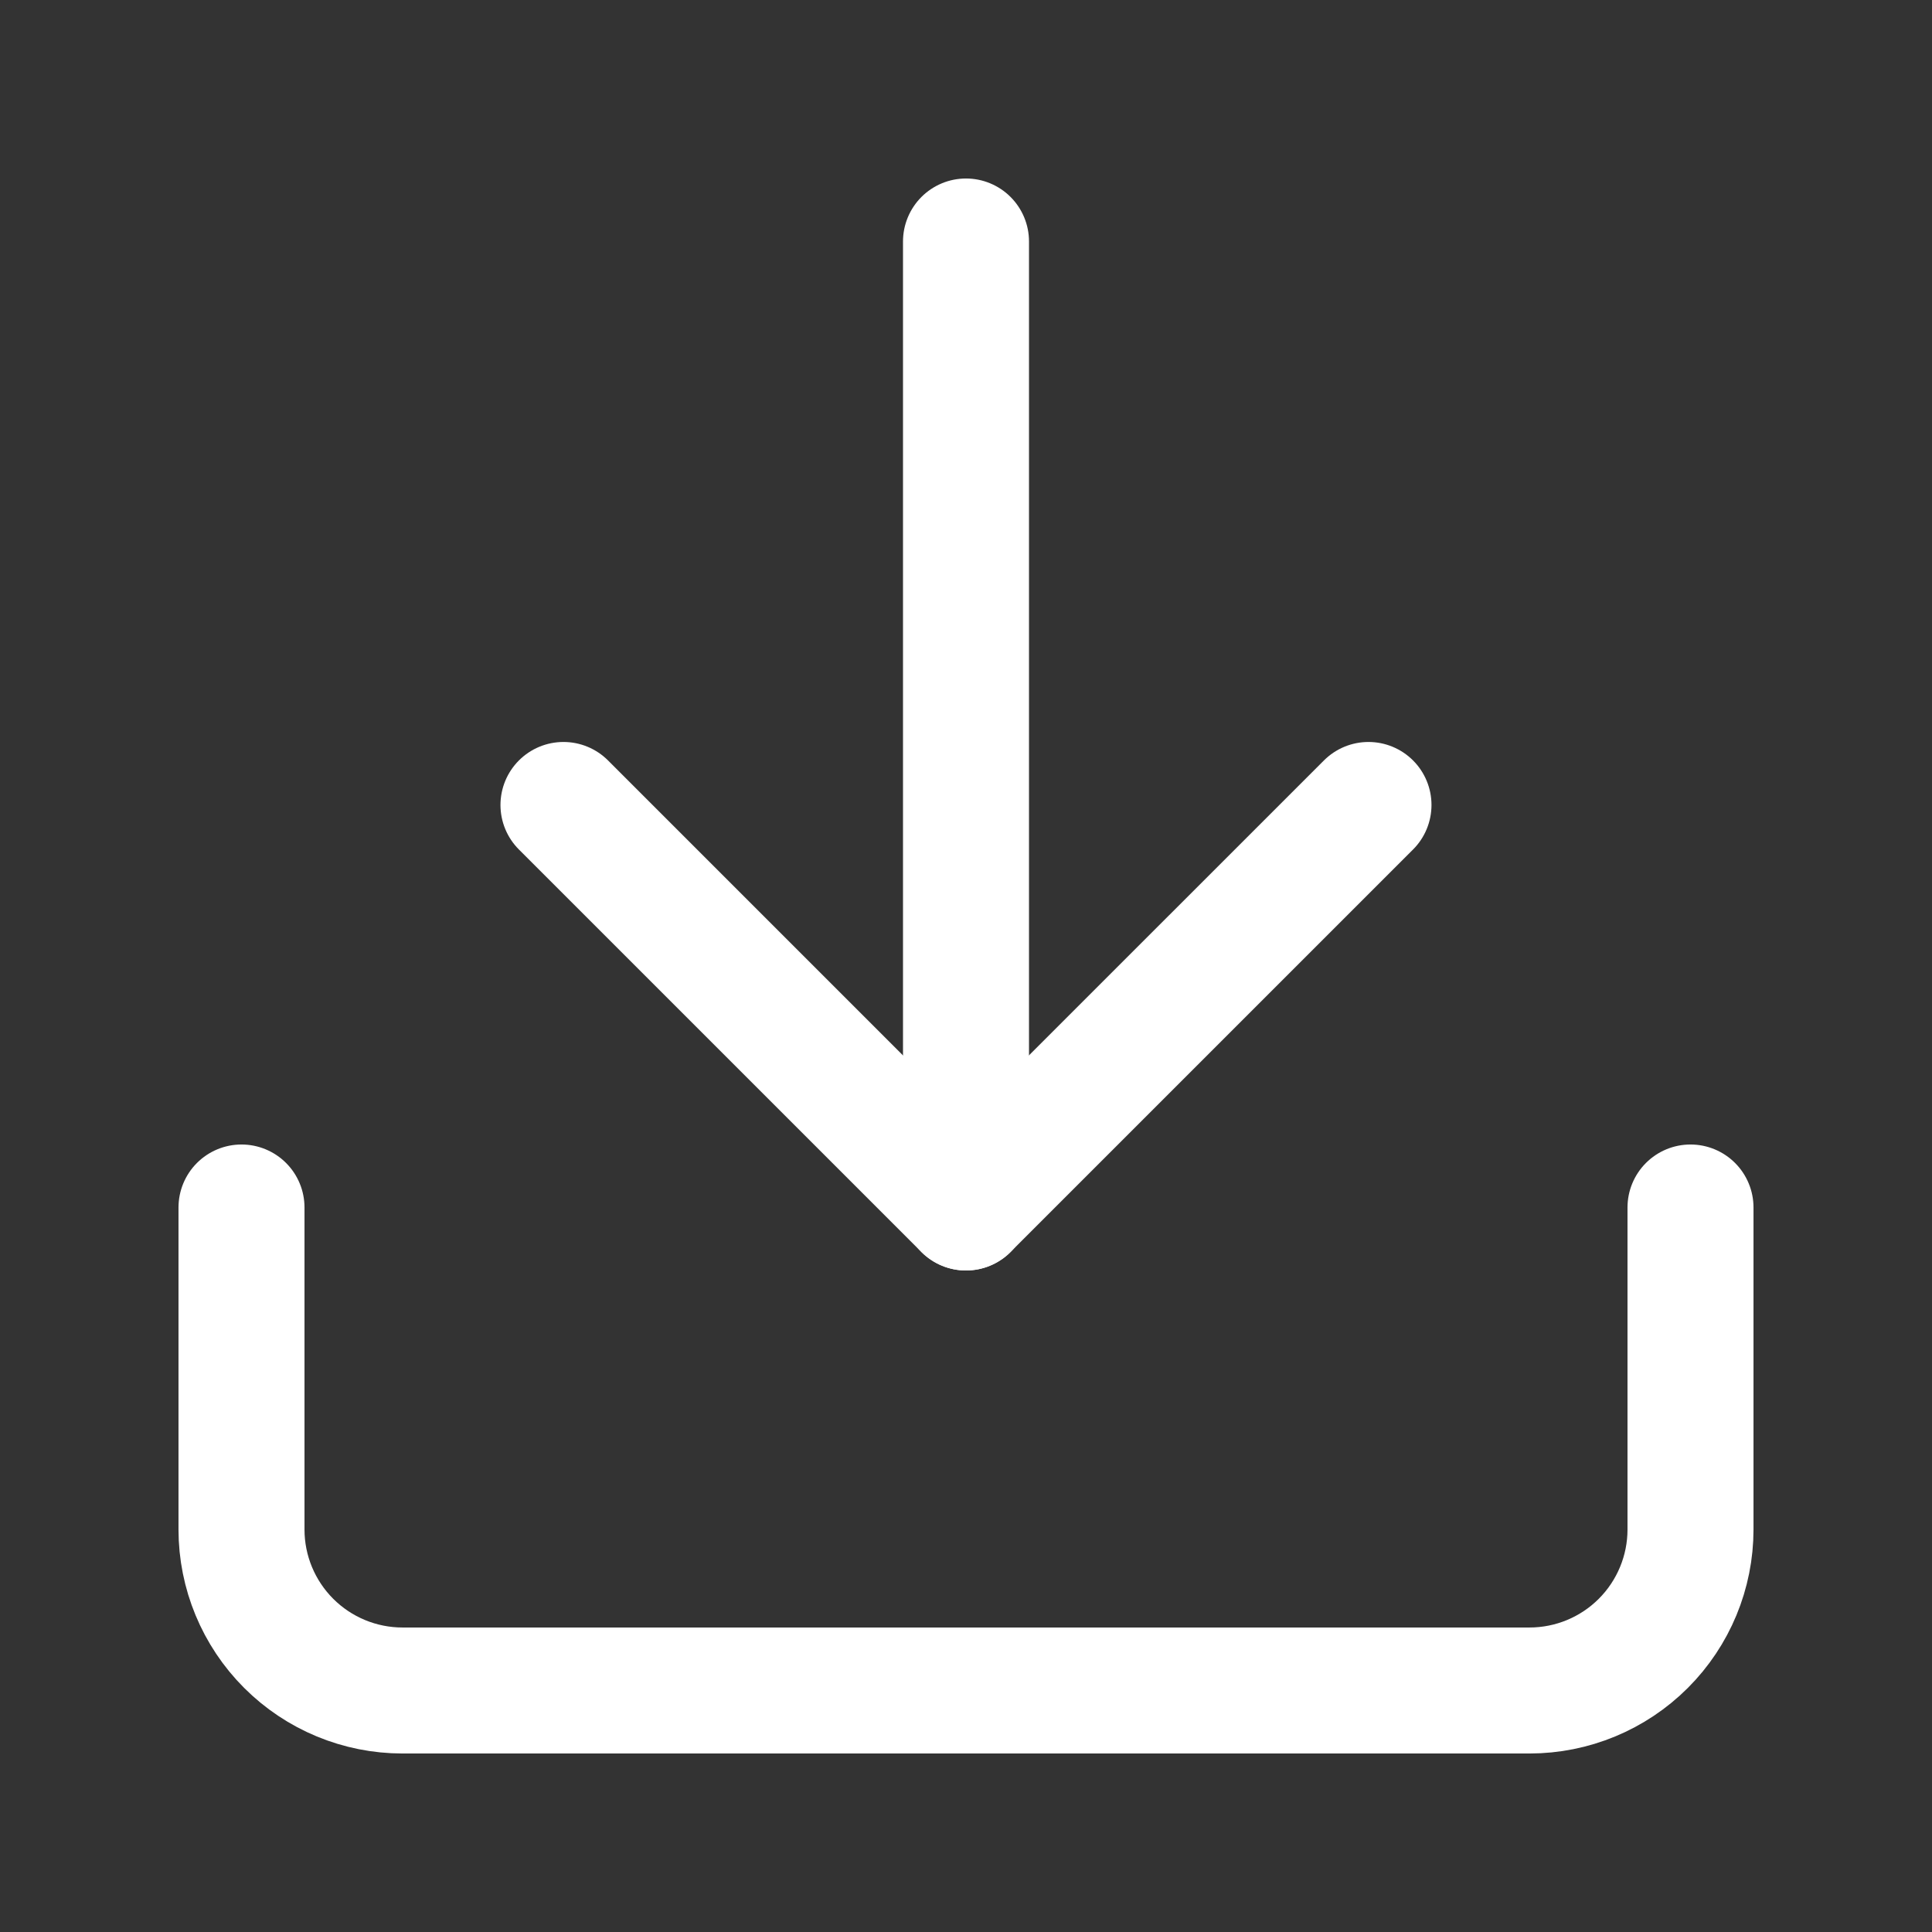
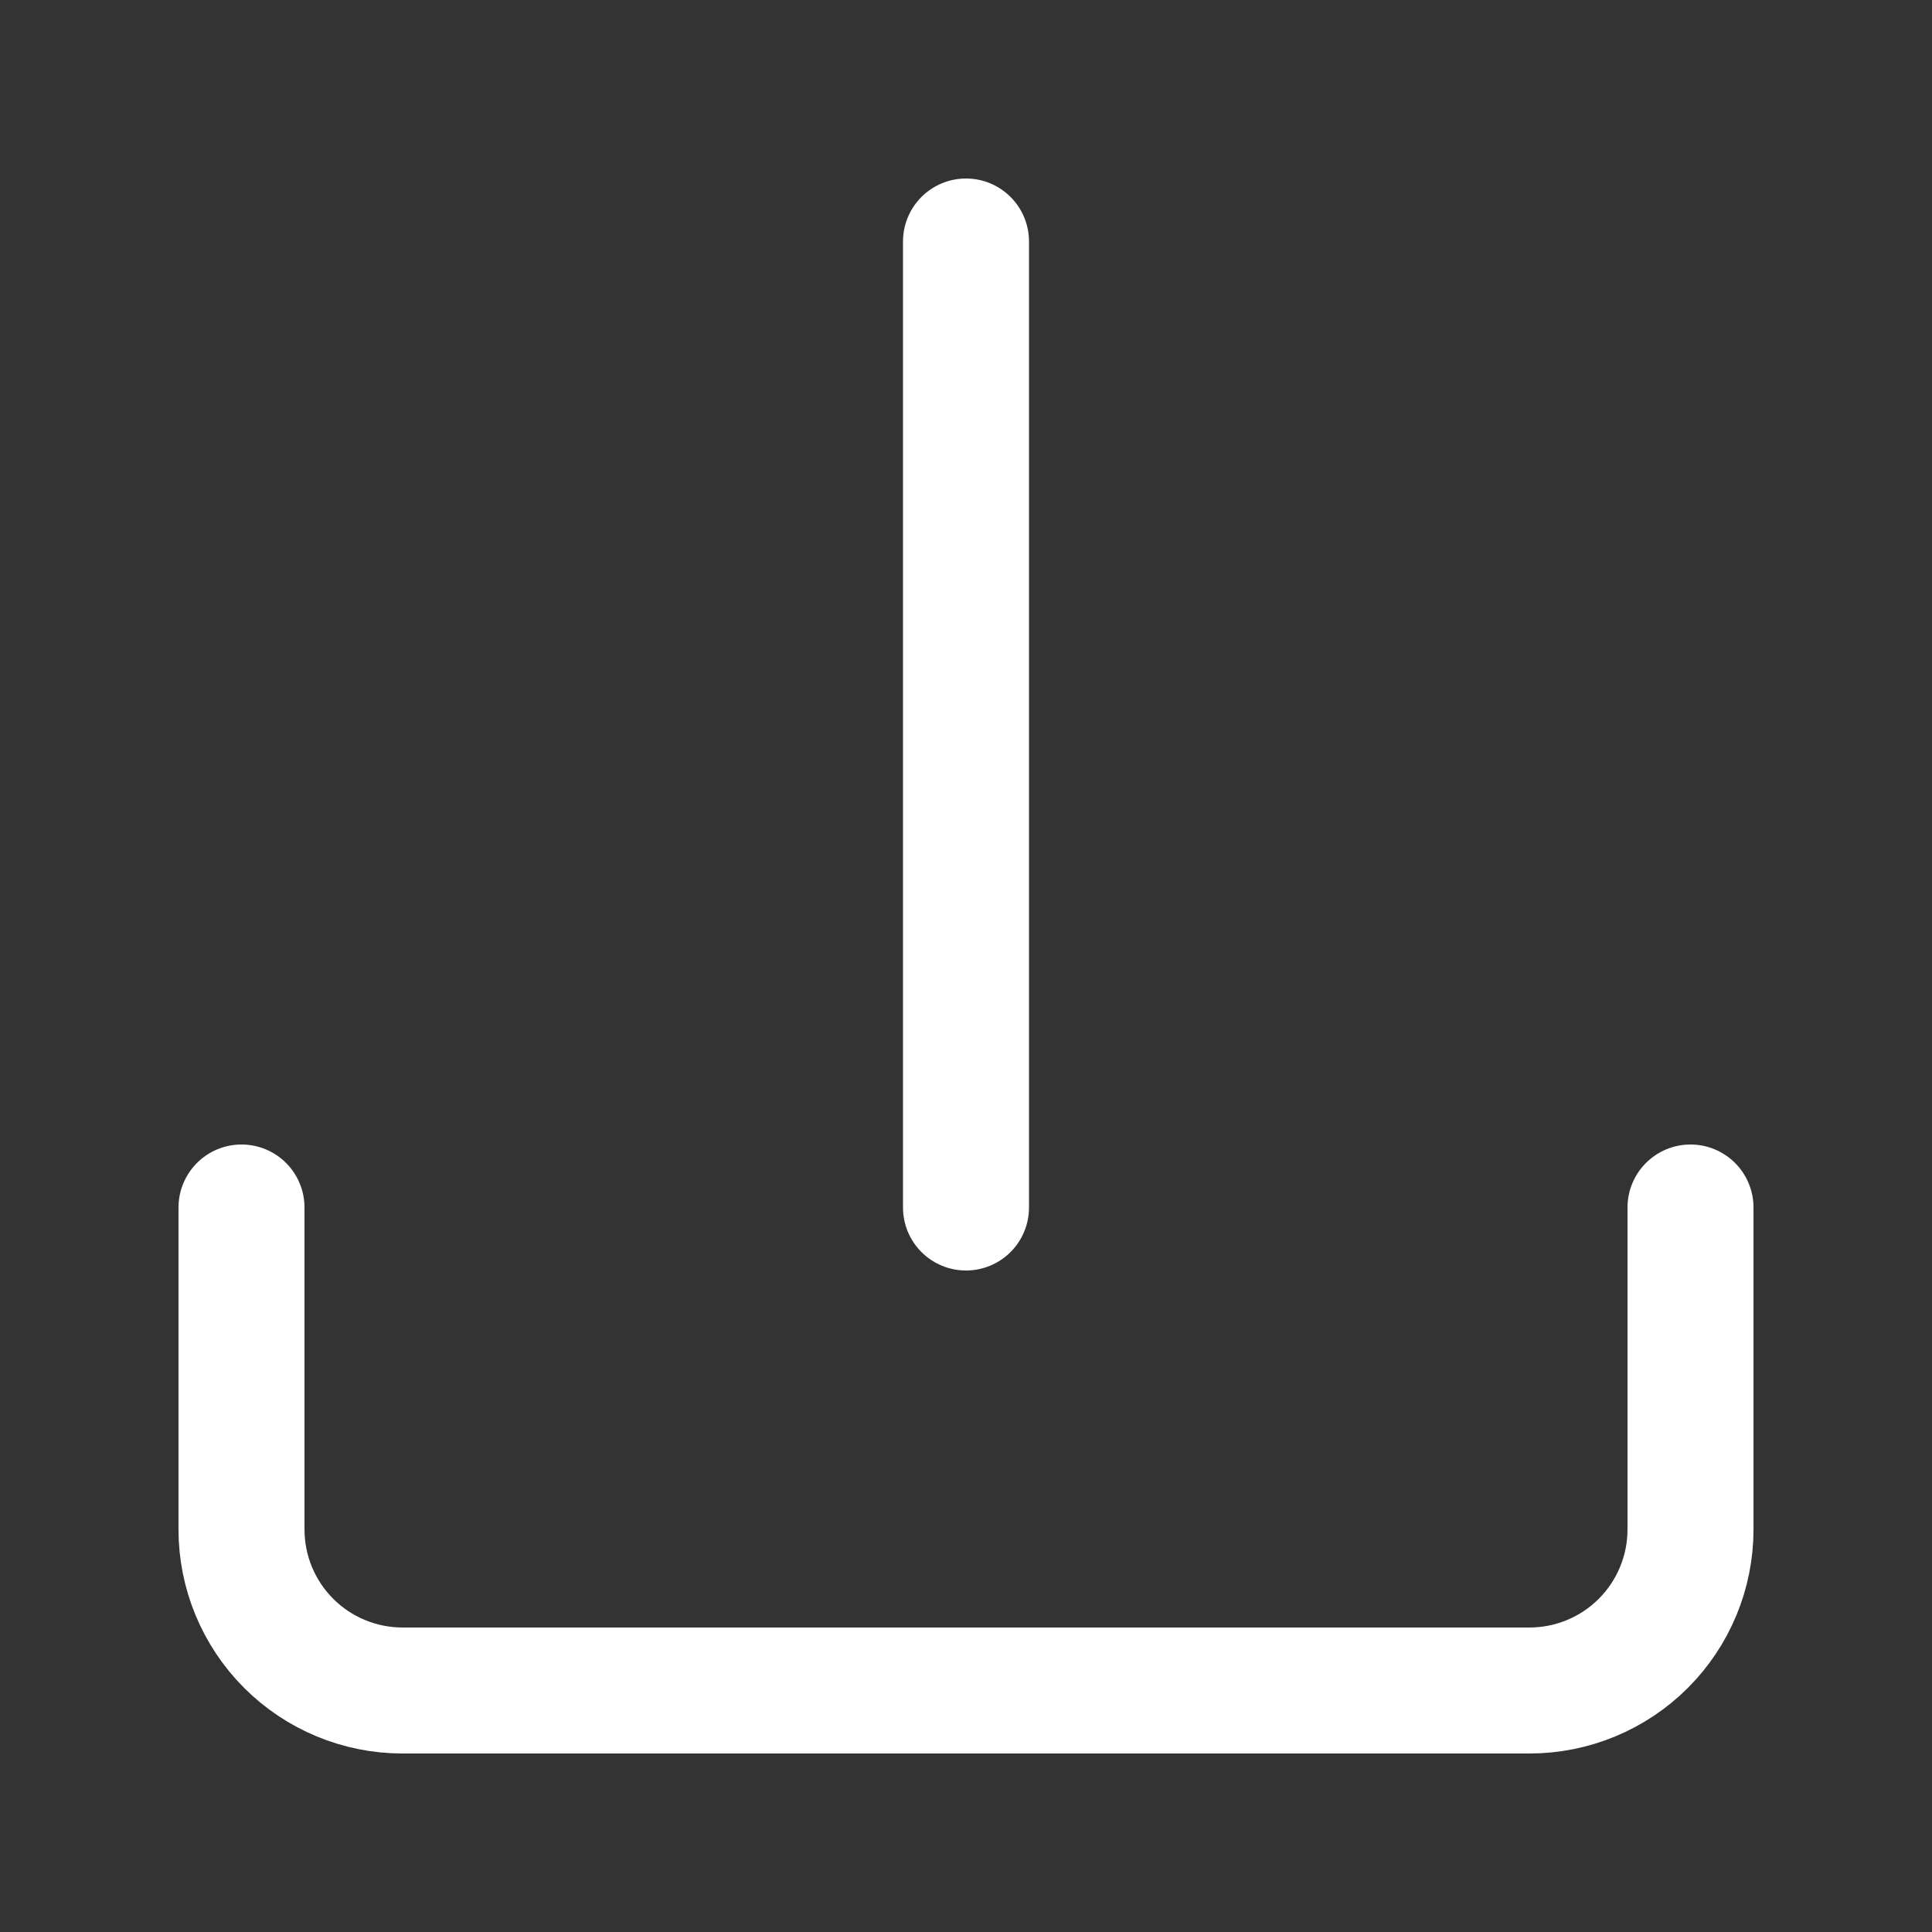
<svg xmlns="http://www.w3.org/2000/svg" width="46" height="46" viewBox="0 0 46 46" fill="none">
  <rect x="0" y="0" width="46" height="46" fill="#333333" stroke="none" />
  <path d="M40.25 28.75V36.417C40.25 37.433 39.846 38.408 39.127 39.127C38.408 39.846 37.433 40.25 36.417 40.25H9.583C8.567 40.25 7.592 39.846 6.873 39.127C6.154 38.408 5.75 37.433 5.75 36.417V28.75" stroke="white" stroke-width="3" stroke-linecap="round" stroke-linejoin="round" />
-   <path d="M13.416 19.166L22.999 28.749L32.583 19.166" stroke="white" stroke-width="3" stroke-linecap="round" stroke-linejoin="round" />
  <path d="M23 28.75V5.75" stroke="white" stroke-width="3" stroke-linecap="round" stroke-linejoin="round" />
</svg>